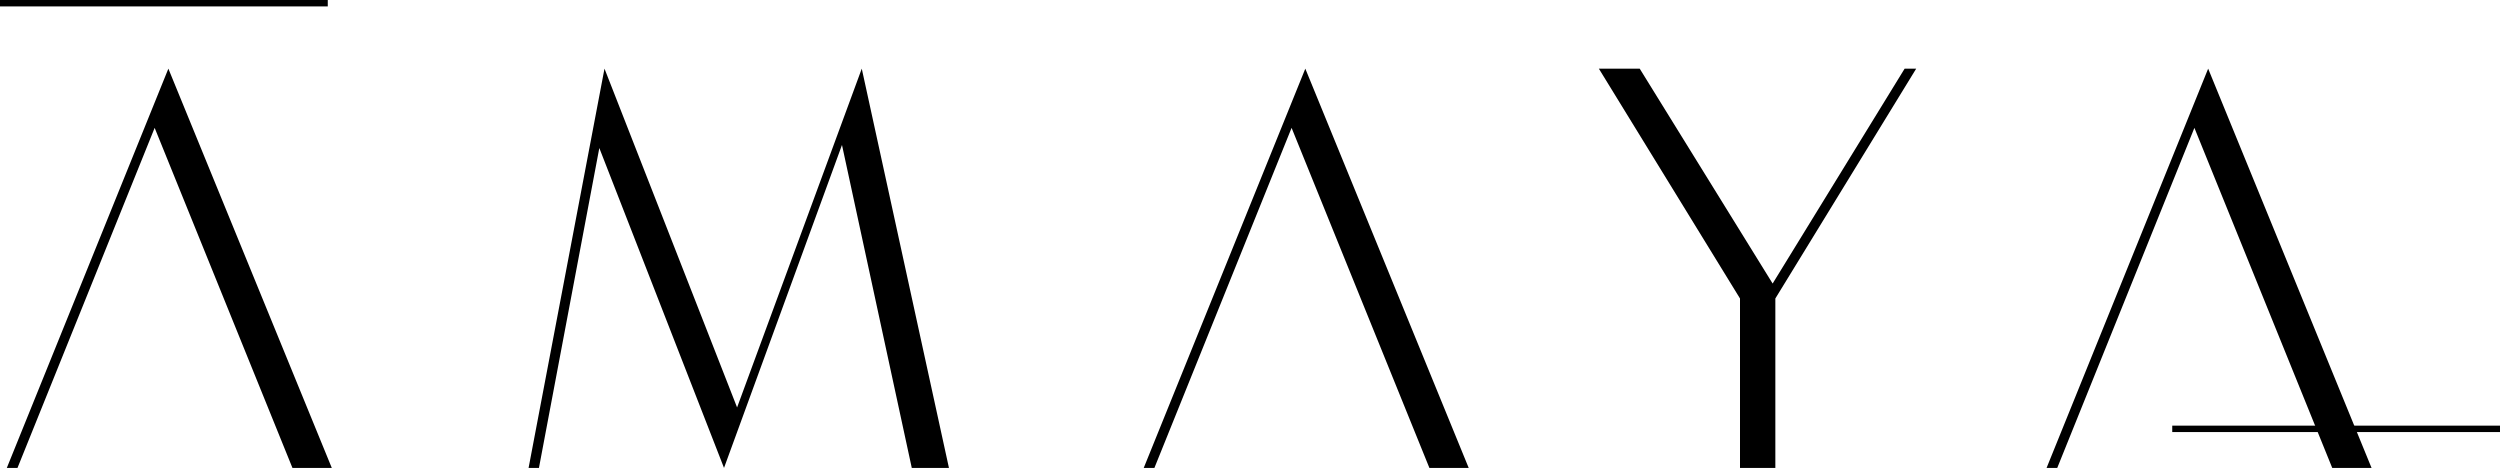
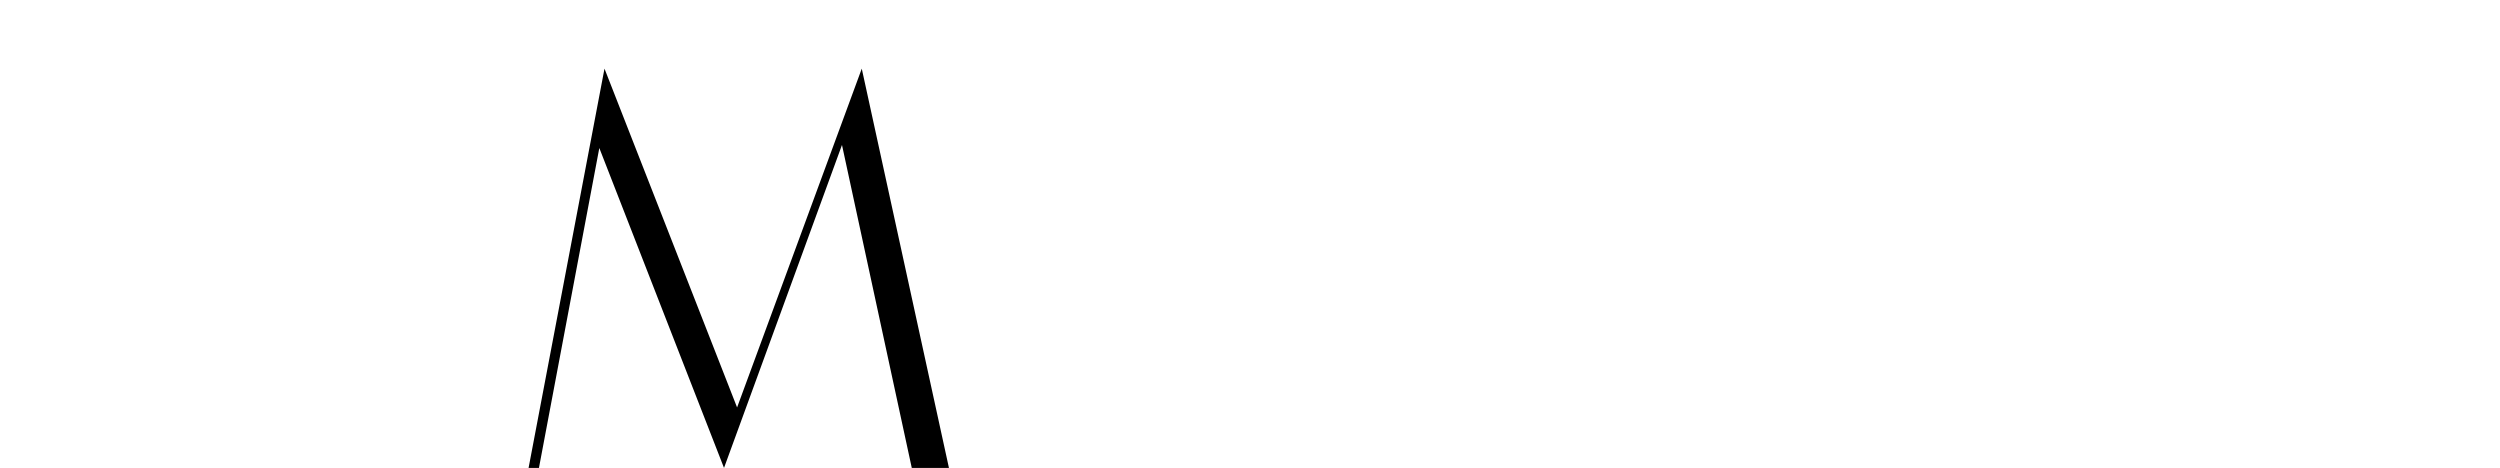
<svg xmlns="http://www.w3.org/2000/svg" width="187" height="35" viewBox="0 0 187 35" fill="none">
  <g clip-path="url(#clip0_2758_6956)">
-     <path d="M11.568 9.564L1.308 35H0.51L12.594 5.135L24.818 35H21.875L11.568 9.564Z" fill="black" />
    <path d="M55.134 30.477L64.46 5.135L70.981 35H68.201L62.98 10.843L54.156 35L44.829 11.072L40.313 35H39.538L45.216 5.135L55.134 30.477Z" fill="black" />
-     <path d="M96.611 9.564L86.349 35H85.551L97.637 5.135L109.859 35H106.918L96.611 9.564Z" fill="black" />
-     <path d="M132.593 21.209L142.467 5.135H143.332L132.796 22.327V35H130.152V22.327L119.594 5.135H122.65L132.593 21.209Z" fill="black" />
-     <path d="M164.141 9.564L153.882 35H153.084L165.17 5.135L177.392 35H174.451L164.141 9.564Z" fill="black" />
-     <path d="M162.484 32.078H187M0 0.24H24.517" stroke="black" stroke-width="0.48" stroke-miterlimit="10" />
  </g>
  <defs>
    <clipPath id="clip0_2758_6956">
      <rect width="187" height="35" fill="white" />
    </clipPath>
  </defs>
</svg>